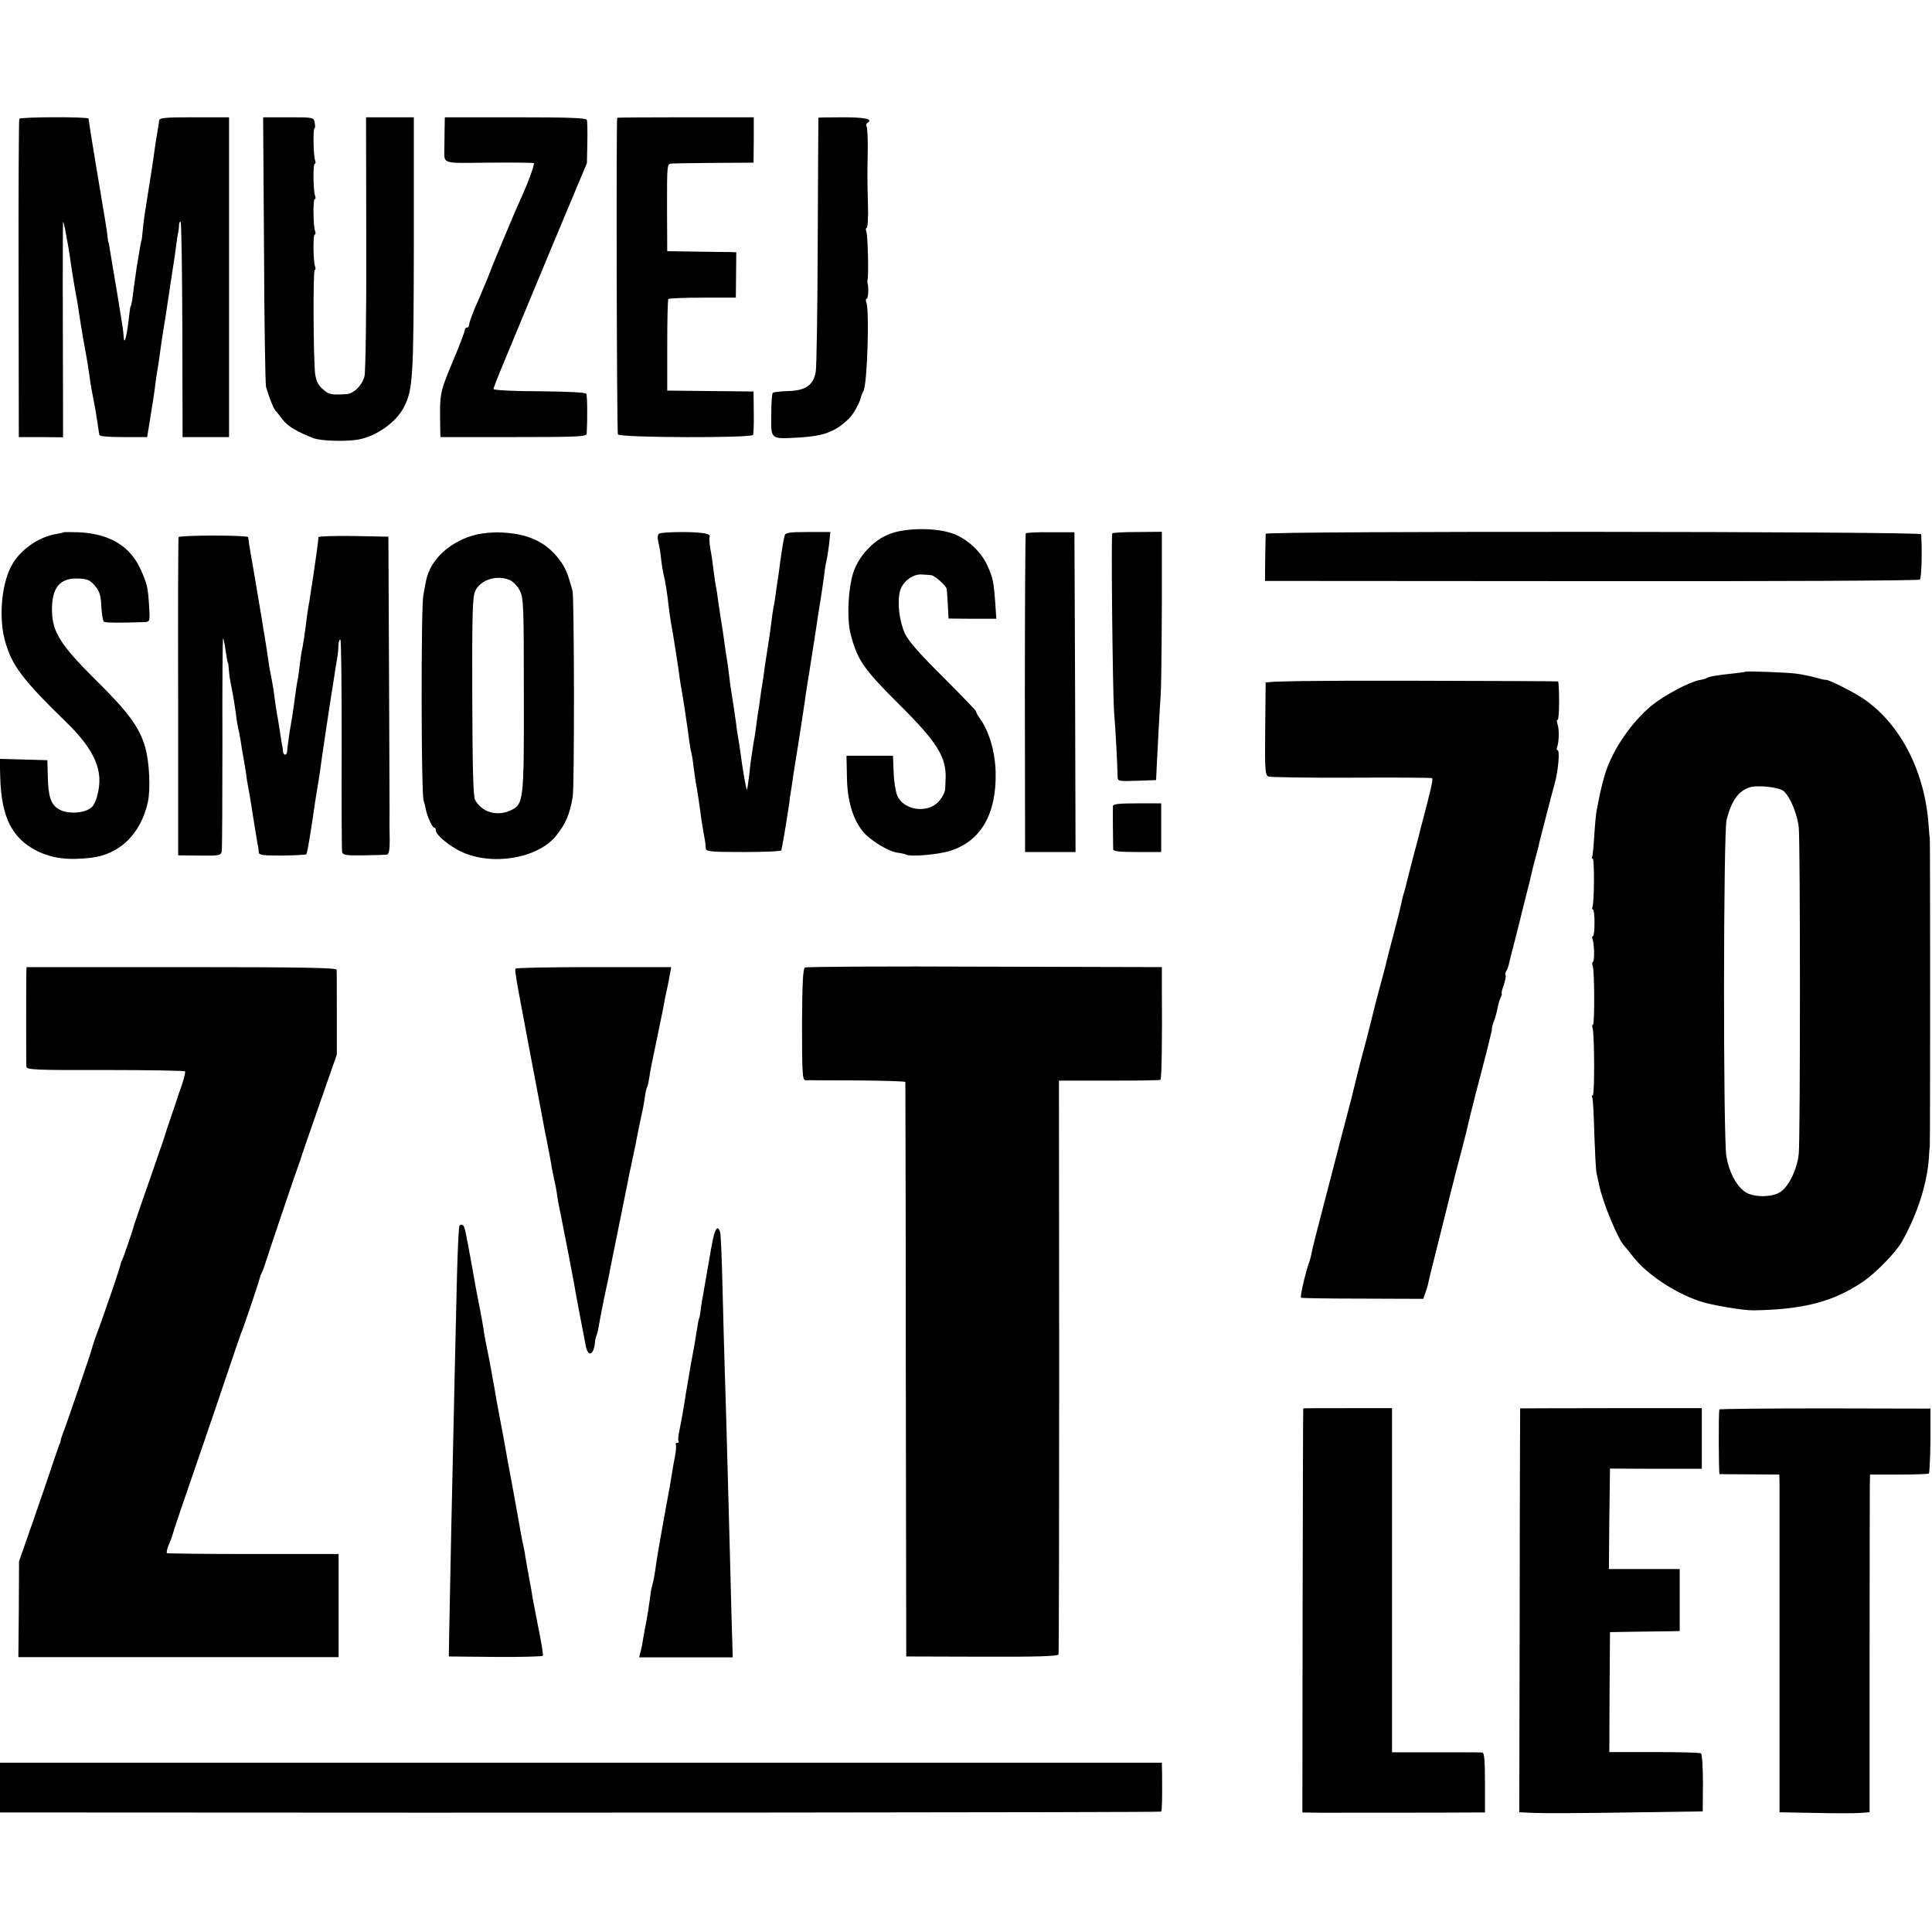
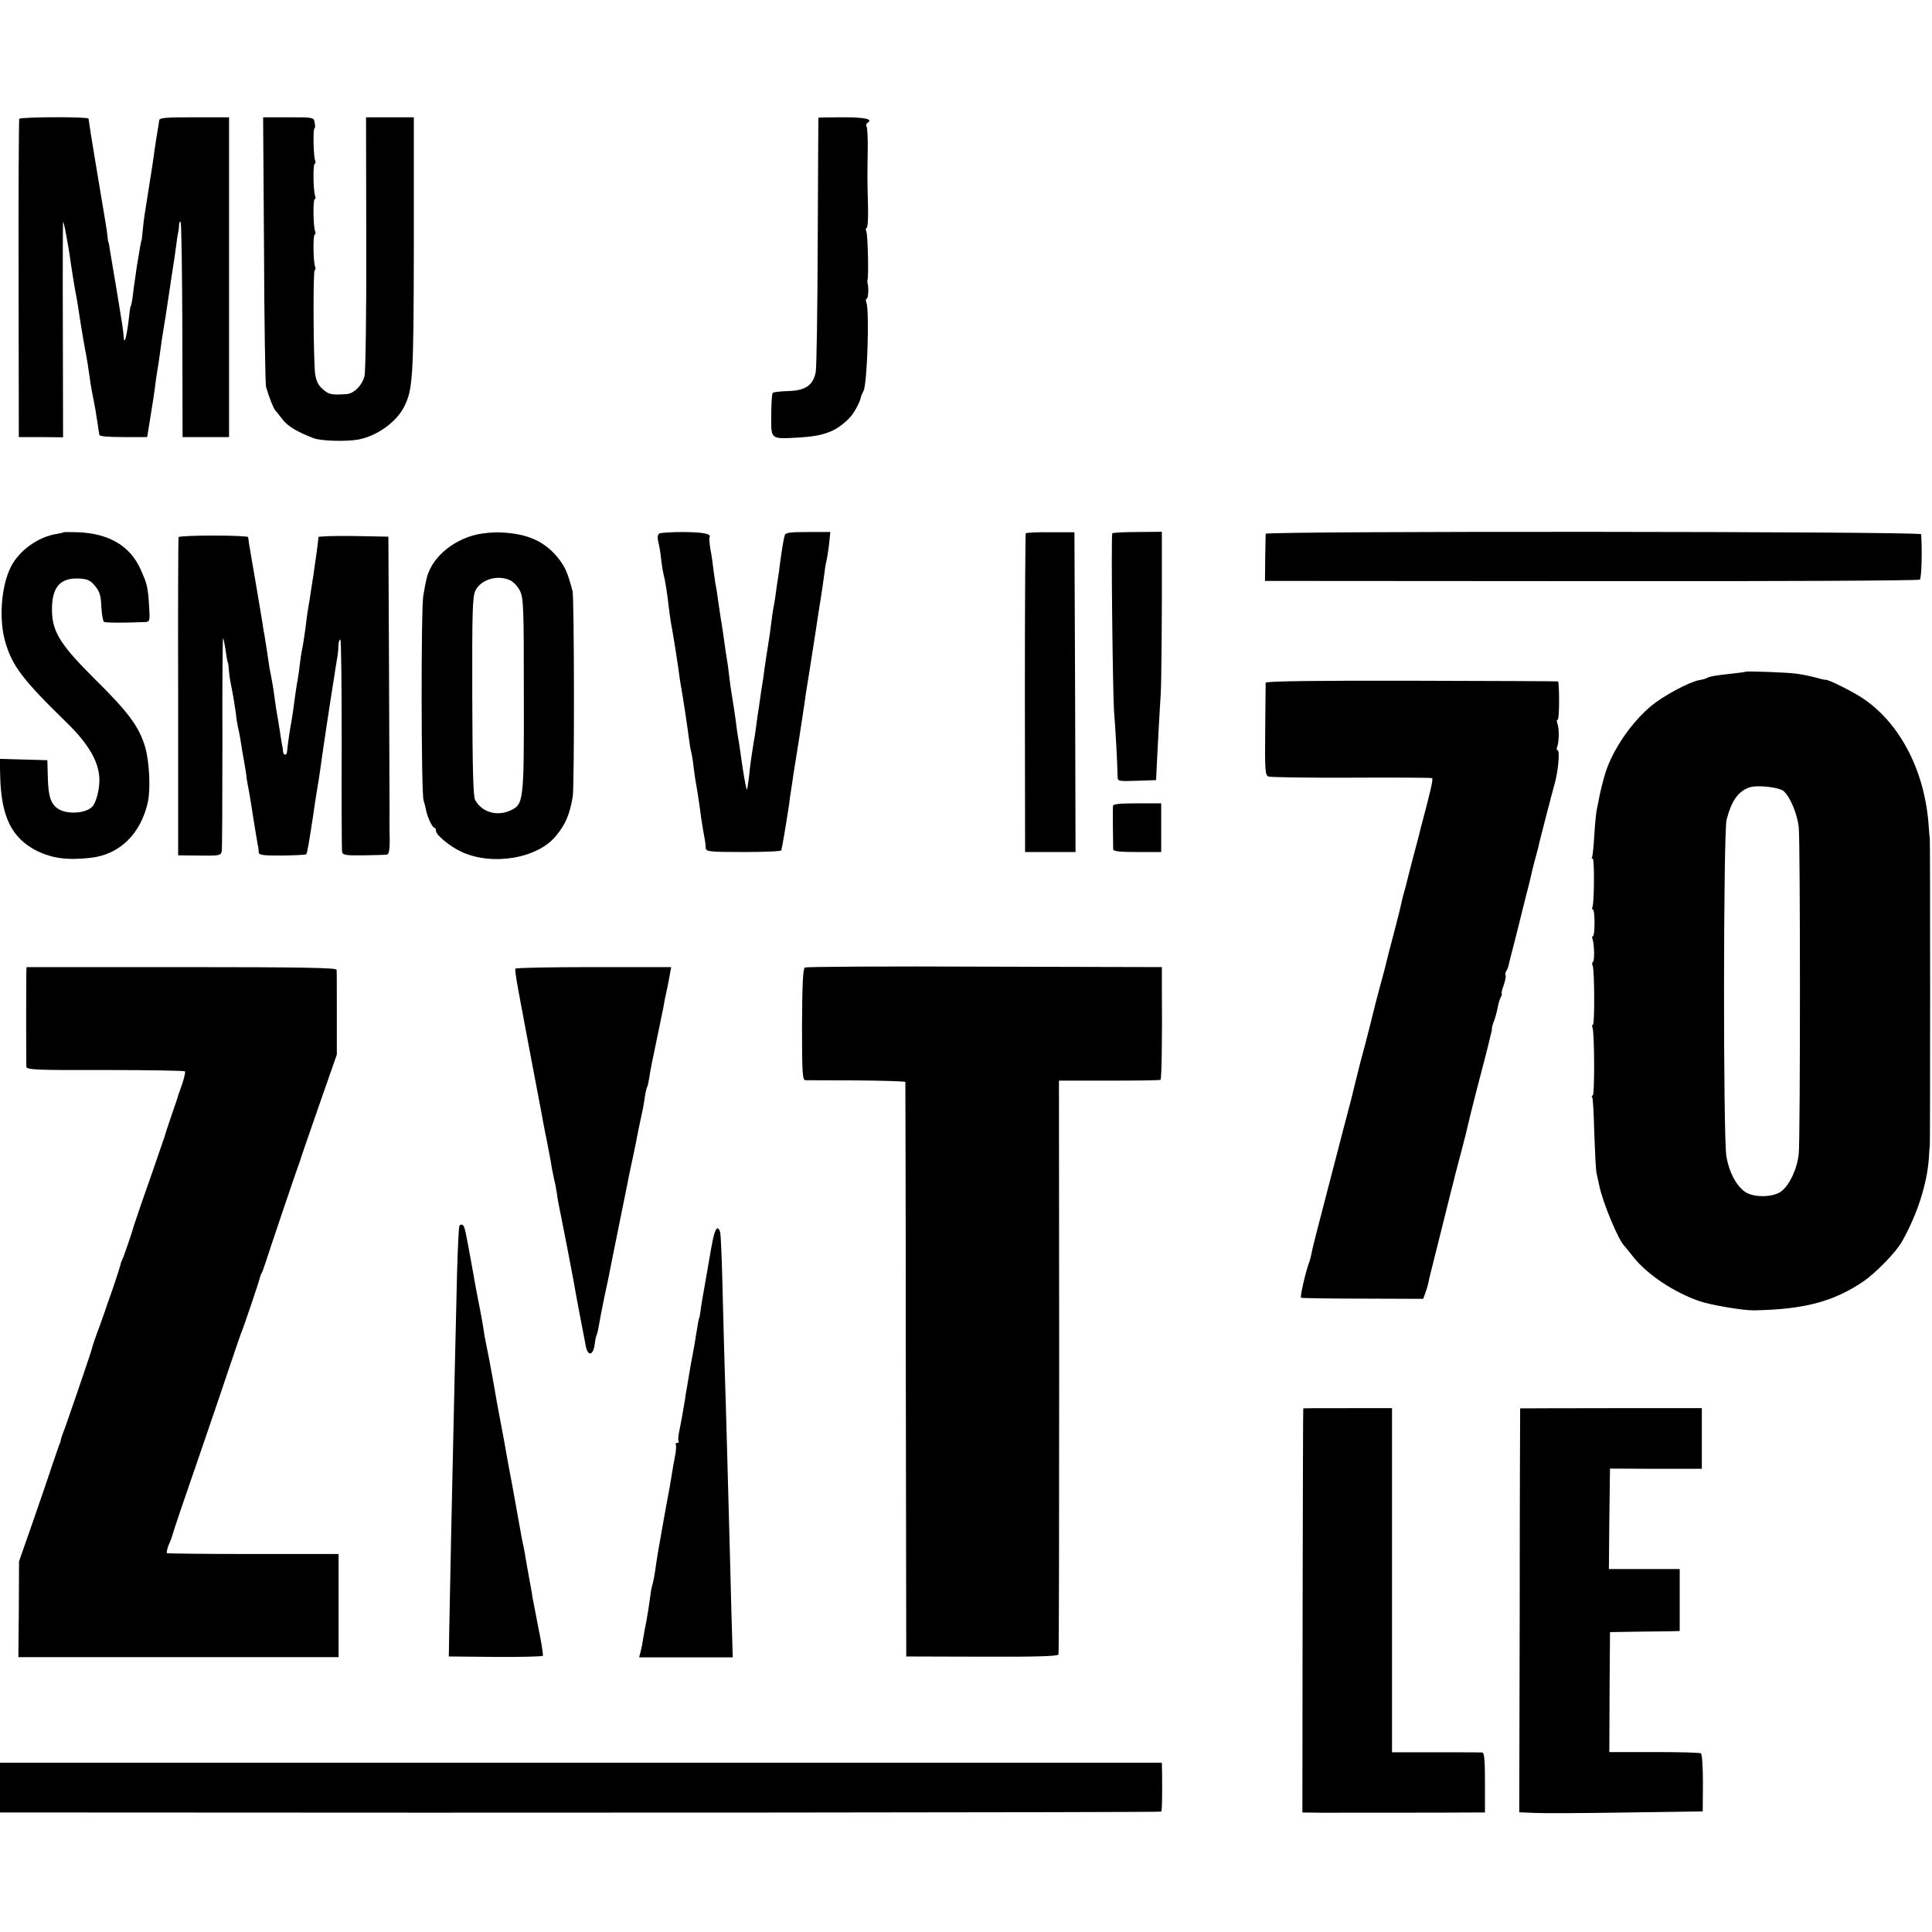
<svg xmlns="http://www.w3.org/2000/svg" version="1.0" width="873pt" height="873pt" viewBox="0 0 873 873" preserveAspectRatio="xMidYMid meet">
  <g transform="translate(0,873) scale(0.1,-0.1)" fill="#000000" stroke="none">
    <path d="M87 8193 c-2 -5 -4 -330 -3 -723 l1 -715 100 0 100 -1 -1 489 c-1 268 0 487 1 485 2 -2 6 -17 9 -33 3 -17 8 -41 10 -55 3 -14 8 -43 11 -65 8 -58 24 -156 30 -185 3 -14 7 -41 10 -60 3 -19 7 -48 10 -65 3 -16 7 -43 10 -60 3 -16 7 -40 9 -51 7 -34 17 -96 22 -134 2 -19 9 -59 15 -88 6 -29 13 -67 15 -85 3 -17 7 -41 8 -52 2 -11 4 -25 5 -30 1 -7 42 -10 108 -10 l108 0 13 80 c14 88 18 109 26 175 4 25 8 56 11 70 2 14 7 45 10 70 3 25 10 70 15 100 5 30 12 73 15 95 3 22 13 85 21 140 9 55 18 116 20 135 2 19 6 44 8 55 3 11 5 29 5 39 1 11 4 17 7 13 4 -3 7 -223 8 -489 l1 -483 105 0 105 0 0 723 0 722 -157 0 c-133 0 -158 -2 -159 -15 -1 -8 -2 -18 -3 -22 -2 -10 -16 -95 -22 -143 -6 -41 -9 -62 -24 -155 -16 -99 -20 -124 -25 -175 -2 -25 -5 -45 -5 -45 -1 0 -3 -11 -6 -25 -2 -14 -9 -54 -15 -89 -5 -36 -12 -83 -15 -105 -4 -41 -11 -81 -14 -81 -1 0 -3 -13 -5 -30 -10 -95 -23 -151 -26 -109 -2 33 -6 55 -32 214 -15 85 -28 169 -31 185 -2 17 -5 30 -6 30 -1 0 -3 11 -4 25 -3 31 -9 64 -52 321 -19 113 -34 209 -34 213 0 9 -308 8 -313 -1z" />
-     <path d="M1193 7603 c1 -329 6 -608 9 -621 15 -51 34 -98 43 -108 6 -6 20 -24 33 -41 22 -29 68 -56 139 -83 34 -13 148 -16 203 -6 83 16 170 78 205 146 41 80 44 131 45 732 l0 578 -108 0 -108 0 1 -567 c1 -313 -3 -584 -8 -603 -11 -42 -49 -80 -83 -81 -69 -4 -78 -2 -107 24 -19 16 -28 36 -33 67 -8 67 -10 470 -2 470 4 0 5 7 2 15 -9 22 -10 145 -2 145 4 0 5 7 2 15 -9 22 -10 145 -2 145 4 0 5 7 2 15 -9 22 -10 145 -2 145 4 0 5 7 2 15 -8 20 -10 145 -3 145 3 0 4 11 1 25 -4 25 -5 25 -119 25 l-114 0 4 -597z" />
-     <path d="M2009 8150 c0 -27 -1 -66 -1 -85 0 -79 -20 -72 200 -70 108 1 200 0 204 -2 6 -3 -30 -100 -62 -168 -14 -29 -131 -308 -134 -320 -2 -5 -9 -23 -16 -40 -7 -16 -14 -32 -15 -35 -3 -9 -18 -44 -42 -99 -12 -29 -23 -60 -23 -67 0 -8 -4 -14 -10 -14 -5 0 -10 -5 -10 -12 0 -7 -25 -73 -56 -146 -57 -138 -57 -138 -55 -287 l1 -50 330 0 c287 0 330 2 331 15 4 72 3 174 -2 181 -3 6 -94 10 -212 11 -114 0 -207 5 -207 10 0 5 20 57 45 116 24 59 119 287 210 506 l167 399 2 91 c1 50 0 97 -2 104 -3 9 -77 12 -323 12 l-319 0 -1 -50z" />
-     <path d="M2789 8198 c-5 -14 -2 -1423 3 -1431 9 -15 606 -17 611 -2 2 5 4 52 3 103 l-1 93 -195 2 -195 2 0 203 c0 112 2 207 5 211 3 3 73 6 155 6 l150 0 1 103 1 102 -26 1 c-14 0 -84 1 -156 2 l-130 2 -1 198 c0 192 0 197 20 198 12 1 100 2 196 3 l175 1 1 103 0 102 -308 0 c-169 0 -308 -1 -309 -2z" />
+     <path d="M1193 7603 c1 -329 6 -608 9 -621 15 -51 34 -98 43 -108 6 -6 20 -24 33 -41 22 -29 68 -56 139 -83 34 -13 148 -16 203 -6 83 16 170 78 205 146 41 80 44 131 45 732 l0 578 -108 0 -108 0 1 -567 c1 -313 -3 -584 -8 -603 -11 -42 -49 -80 -83 -81 -69 -4 -78 -2 -107 24 -19 16 -28 36 -33 67 -8 67 -10 470 -2 470 4 0 5 7 2 15 -9 22 -10 145 -2 145 4 0 5 7 2 15 -9 22 -10 145 -2 145 4 0 5 7 2 15 -9 22 -10 145 -2 145 4 0 5 7 2 15 -8 20 -10 145 -3 145 3 0 4 11 1 25 -4 25 -5 25 -119 25 l-114 0 4 -597" />
    <path d="M3698 8198 c0 -2 -2 -253 -3 -558 -1 -305 -5 -571 -9 -591 -11 -59 -46 -84 -123 -86 -36 -1 -68 -5 -71 -8 -4 -3 -7 -49 -7 -101 -1 -112 -5 -108 126 -101 116 7 169 28 230 91 17 18 46 70 49 91 1 6 7 19 12 29 17 32 27 362 13 399 -4 9 -3 17 1 17 8 0 10 54 4 70 -1 3 -1 10 0 15 6 23 1 201 -5 218 -4 9 -3 17 1 17 5 0 8 48 6 107 -3 120 -3 110 -1 245 1 53 -2 101 -5 106 -4 6 -2 13 4 17 27 17 -11 25 -111 25 -60 0 -110 -1 -111 -2z" />
-     <path d="M4022 6318 c-70 -26 -135 -92 -163 -166 -26 -70 -34 -217 -15 -289 31 -117 58 -156 223 -320 168 -167 209 -234 206 -330 -1 -13 -1 -34 -2 -48 -1 -14 -13 -39 -29 -56 -50 -57 -160 -41 -188 27 -7 17 -15 65 -16 105 l-3 74 -105 0 -105 0 2 -95 c1 -105 26 -190 71 -246 32 -40 118 -93 158 -97 16 -2 34 -6 39 -9 20 -10 143 0 197 17 140 43 211 167 207 355 -2 90 -29 184 -69 240 -11 15 -20 32 -20 36 0 4 -67 73 -148 154 -103 102 -155 161 -172 195 -26 56 -37 142 -23 195 11 42 59 78 100 74 15 -1 33 -2 40 -3 17 -1 69 -48 71 -63 1 -7 3 -40 5 -73 l3 -60 108 -1 108 0 -5 75 c-7 93 -10 108 -35 165 -28 62 -90 120 -154 144 -74 28 -212 28 -286 0z" />
    <path d="M288 6325 c-2 -2 -17 -5 -34 -8 -81 -13 -167 -74 -204 -147 -45 -87 -56 -239 -26 -341 31 -108 80 -172 275 -362 100 -97 147 -177 150 -255 2 -46 -14 -109 -33 -128 -30 -30 -113 -35 -153 -9 -34 22 -45 58 -47 145 l-2 75 -108 3 -107 3 2 -83 c5 -180 53 -276 166 -333 70 -34 139 -43 244 -31 130 15 225 108 257 251 13 60 7 183 -12 249 -27 92 -77 159 -226 306 -153 152 -192 212 -195 304 -3 109 33 155 119 152 41 -2 53 -7 75 -33 21 -25 27 -44 29 -95 2 -34 7 -65 12 -68 7 -4 72 -5 181 -1 26 1 27 2 23 67 -5 90 -9 106 -39 172 -48 106 -142 161 -282 167 -34 1 -64 1 -65 0z" />
    <path d="M2155 6315 c-116 -27 -210 -111 -229 -206 -3 -13 -9 -44 -13 -69 -11 -53 -10 -895 1 -927 4 -12 9 -31 11 -43 6 -32 29 -80 37 -80 5 0 8 -6 8 -14 0 -19 63 -71 115 -95 140 -65 347 -30 429 74 42 52 60 94 74 175 8 45 7 901 -1 930 -22 81 -32 105 -60 142 -61 80 -141 117 -264 122 -32 2 -80 -3 -108 -9z m150 -207 c15 -7 35 -28 44 -47 17 -33 18 -75 18 -471 1 -483 -1 -494 -60 -522 -61 -28 -129 -9 -160 47 -9 14 -12 150 -13 467 -1 383 1 452 14 479 25 51 100 73 157 47z" />
    <path d="M2979 6319 c-7 -4 -9 -17 -5 -35 4 -16 10 -47 12 -69 5 -44 9 -68 18 -105 3 -14 8 -47 12 -75 3 -27 8 -63 10 -80 2 -16 8 -55 14 -85 11 -66 16 -98 26 -165 3 -27 8 -59 10 -70 7 -33 33 -207 38 -250 3 -22 7 -47 10 -55 2 -8 7 -37 10 -65 3 -27 8 -59 10 -70 6 -31 19 -118 21 -135 1 -14 12 -84 20 -125 2 -11 4 -28 4 -37 1 -16 16 -18 171 -18 94 0 170 3 171 8 0 4 2 14 4 22 6 29 26 152 31 187 1 13 5 42 9 65 4 24 8 54 10 68 2 14 13 81 24 150 11 69 22 145 26 170 3 25 10 70 15 100 5 30 12 73 15 95 4 22 8 54 11 70 7 44 12 76 18 118 3 20 8 52 11 70 9 53 15 100 21 142 2 22 7 46 9 53 2 7 7 38 11 70 l6 58 -101 0 c-83 0 -102 -3 -105 -15 -5 -15 -12 -58 -22 -131 -2 -19 -6 -48 -9 -65 -3 -16 -7 -48 -10 -70 -3 -22 -7 -49 -10 -60 -2 -11 -7 -42 -10 -70 -3 -27 -10 -75 -15 -105 -5 -30 -12 -77 -16 -105 -3 -27 -8 -59 -10 -70 -2 -10 -6 -37 -9 -60 -3 -22 -8 -58 -12 -80 -3 -22 -7 -52 -9 -67 -2 -16 -6 -40 -9 -55 -9 -57 -14 -90 -20 -148 -4 -33 -8 -61 -10 -63 -3 -3 -18 83 -30 173 -3 22 -8 54 -11 70 -3 17 -7 46 -9 65 -6 46 -13 88 -19 125 -3 17 -8 53 -11 80 -3 28 -8 64 -11 80 -3 17 -7 44 -9 60 -2 17 -7 48 -10 70 -7 42 -10 63 -20 130 -3 23 -7 52 -10 65 -3 14 -7 47 -11 74 -3 28 -9 70 -14 95 -4 25 -6 49 -4 53 10 16 -27 23 -118 24 -54 0 -103 -3 -109 -7z" />
    <path d="M4635 6320 c-2 -4 -4 -329 -4 -723 l1 -717 114 0 114 0 -2 722 -3 723 -108 0 c-60 1 -110 -2 -112 -5z" />
    <path d="M5026 6320 c-6 -11 2 -719 8 -805 7 -82 15 -236 16 -293 0 -22 2 -23 87 -20 l87 3 2 45 c3 69 15 289 19 345 3 49 6 368 5 611 l0 121 -111 -1 c-61 0 -112 -3 -113 -6z" />
    <path d="M5719 6318 c0 -4 -1 -54 -2 -110 l-1 -103 1475 -1 c811 -1 1479 2 1484 7 8 6 11 134 6 205 -1 13 -2960 15 -2962 2z" />
    <path d="M807 6303 c-2 -5 -3 -330 -2 -723 l0 -715 97 -1 c90 -1 96 0 100 20 2 12 3 233 3 493 -1 260 1 471 3 469 2 -2 5 -17 8 -33 7 -47 12 -78 14 -78 1 0 3 -13 4 -30 1 -16 5 -46 9 -65 11 -54 17 -92 23 -135 2 -22 7 -51 10 -65 4 -14 8 -38 11 -55 2 -16 9 -57 15 -90 6 -33 12 -71 13 -85 2 -14 6 -34 8 -45 2 -11 8 -42 12 -70 4 -27 9 -59 11 -70 2 -11 6 -36 9 -55 3 -19 7 -44 9 -55 3 -11 5 -27 5 -36 1 -13 17 -15 105 -15 57 1 107 3 110 6 4 5 13 55 31 175 6 44 12 83 20 130 3 17 8 48 11 70 6 49 53 361 59 394 2 13 7 43 10 65 4 23 8 50 10 61 2 11 4 32 4 48 1 15 4 27 9 27 4 0 6 -213 6 -472 -1 -260 0 -480 2 -489 4 -13 20 -15 97 -14 50 1 98 2 105 3 9 2 13 20 13 65 -1 34 -1 69 -1 77 1 8 -1 303 -2 655 l-3 640 -157 3 c-87 1 -158 -1 -159 -5 -1 -21 -12 -97 -23 -173 -2 -14 -7 -45 -11 -70 -3 -25 -9 -58 -12 -75 -3 -16 -6 -41 -8 -55 -5 -46 -17 -125 -22 -145 -2 -11 -6 -36 -8 -55 -2 -19 -6 -49 -9 -66 -6 -30 -11 -67 -21 -141 -3 -21 -7 -49 -10 -63 -7 -36 -17 -113 -18 -127 0 -7 -4 -13 -9 -13 -4 0 -8 6 -9 13 0 6 -2 20 -4 29 -2 9 -6 34 -9 55 -3 21 -8 49 -10 63 -5 25 -12 70 -21 138 -3 20 -9 51 -12 67 -4 17 -7 37 -8 45 -4 30 -16 106 -20 130 -3 14 -7 39 -9 55 -3 17 -17 100 -31 185 -15 85 -28 164 -30 175 -1 11 -3 23 -4 28 0 4 -70 7 -155 7 -85 0 -156 -3 -159 -7z" />
    <path d="M7888 5695 c-2 -2 -30 -5 -63 -9 -69 -7 -102 -13 -113 -20 -5 -3 -19 -7 -33 -9 -47 -9 -161 -70 -217 -116 -90 -75 -173 -196 -207 -301 -10 -31 -25 -91 -29 -115 -3 -16 -8 -41 -11 -55 -3 -14 -8 -65 -11 -114 -3 -49 -7 -93 -10 -98 -3 -4 -2 -8 3 -8 8 0 7 -194 -1 -217 -3 -7 -2 -13 2 -13 4 0 7 -27 7 -60 0 -33 -3 -60 -7 -60 -4 0 -5 -6 -2 -13 8 -23 10 -98 2 -103 -4 -3 -5 -11 -1 -19 8 -22 9 -265 1 -265 -4 0 -5 -6 -2 -14 9 -24 10 -306 1 -306 -5 0 -6 -4 -2 -9 3 -6 7 -79 9 -163 3 -84 7 -164 10 -178 3 -14 8 -38 12 -55 14 -73 87 -250 114 -275 3 -3 22 -26 42 -52 63 -78 180 -156 293 -196 49 -18 201 -44 250 -43 227 4 359 39 494 130 58 40 149 133 176 182 69 123 113 260 121 378 1 25 3 48 4 51 2 6 2 1395 0 1395 -1 0 -3 23 -5 52 -16 243 -125 458 -291 573 -42 30 -162 90 -173 88 -3 -1 -25 4 -49 11 -23 6 -61 14 -85 17 -44 6 -225 12 -229 9z m172 -540 c30 -27 62 -105 68 -165 7 -71 7 -1397 0 -1472 -6 -67 -42 -144 -80 -172 -39 -28 -128 -28 -165 0 -39 29 -70 88 -82 158 -15 81 -14 1470 1 1523 23 86 52 127 103 145 35 12 135 1 155 -17z" />
    <path d="M5719 5645 c0 -5 -1 -102 -2 -214 -2 -183 0 -204 15 -210 9 -3 178 -6 375 -5 197 1 361 0 364 -2 6 -3 -6 -55 -46 -206 -3 -10 -7 -26 -9 -35 -2 -10 -16 -63 -31 -118 -14 -55 -28 -108 -30 -118 -2 -10 -7 -27 -10 -37 -3 -10 -8 -28 -10 -39 -9 -41 -13 -57 -39 -157 -15 -56 -29 -110 -31 -120 -2 -11 -16 -62 -30 -114 -14 -52 -28 -106 -31 -120 -3 -14 -19 -76 -35 -138 -17 -62 -32 -120 -34 -130 -4 -16 -22 -88 -30 -122 -2 -8 -14 -51 -25 -95 -12 -44 -25 -96 -30 -115 -5 -19 -34 -132 -65 -250 -31 -118 -58 -224 -59 -235 -2 -11 -6 -27 -9 -35 -16 -41 -44 -161 -38 -164 3 -2 129 -4 279 -4 l273 -1 9 25 c5 13 12 35 14 47 2 12 23 96 46 187 23 91 43 172 45 180 2 8 8 35 15 60 7 25 13 52 15 60 2 8 15 58 29 110 14 52 27 106 30 120 3 14 19 79 36 145 30 114 58 222 65 255 2 8 4 17 5 20 1 3 2 8 1 12 0 4 4 20 10 35 6 15 13 42 16 58 3 17 9 38 14 48 5 9 7 17 5 17 -3 0 1 18 9 39 7 22 11 42 8 44 -3 3 -1 12 3 19 5 7 9 18 10 23 1 6 14 57 29 115 15 58 28 112 30 120 2 8 11 44 20 80 16 61 19 74 29 118 2 9 9 37 16 62 7 25 14 52 15 60 4 17 64 250 69 265 16 54 26 155 14 155 -4 0 -5 6 -2 14 9 24 10 80 2 104 -4 13 -5 21 0 19 4 -3 7 35 7 84 0 49 -2 90 -5 90 -3 1 -301 2 -662 3 -433 1 -658 -2 -659 -9z" />
    <path d="M5029 5088 c-1 -12 0 -169 1 -195 0 -10 29 -13 109 -13 l108 0 0 110 0 110 -109 0 c-79 0 -108 -3 -109 -12z" />
    <path d="M3637 4358 c-9 -5 -12 -80 -13 -258 0 -219 2 -250 15 -251 9 0 114 -1 234 -1 119 -1 217 -4 218 -7 0 -3 2 -589 2 -1301 l2 -1295 342 -1 c243 -1 343 2 346 10 2 6 3 592 3 1302 l-1 1291 227 0 c125 0 230 1 232 4 5 4 8 189 6 411 l0 98 -801 2 c-440 2 -806 0 -812 -4z" />
    <path d="M119 4338 c-1 -30 -1 -409 0 -428 1 -14 44 -16 357 -15 196 0 358 -3 360 -6 3 -6 -8 -47 -24 -89 -3 -8 -6 -17 -7 -20 0 -3 -14 -43 -30 -90 -16 -47 -30 -89 -31 -95 -2 -5 -33 -95 -69 -200 -37 -104 -67 -194 -69 -200 -5 -21 -49 -151 -55 -160 -3 -5 -6 -15 -7 -21 -2 -11 -38 -119 -51 -154 -3 -8 -7 -19 -9 -25 -1 -5 -16 -48 -33 -95 -18 -47 -34 -94 -36 -105 -5 -20 -120 -357 -132 -385 -3 -8 -7 -19 -8 -25 0 -5 -4 -17 -8 -25 -3 -8 -17 -49 -31 -90 -13 -41 -53 -156 -87 -255 l-63 -180 -1 -216 -2 -217 723 0 724 0 0 233 0 233 -385 0 c-212 0 -388 2 -391 4 -2 3 1 18 7 34 7 16 13 31 14 34 12 42 50 154 130 385 53 154 114 334 136 400 22 66 44 129 48 140 11 24 82 236 85 250 1 6 4 15 7 20 4 6 12 28 19 50 13 42 137 409 147 435 3 8 7 20 9 25 1 6 39 116 84 245 l82 235 0 185 c0 102 0 191 -1 198 -1 9 -148 12 -701 12 l-700 0 -1 -22z" />
    <path d="M2329 4353 c-1 -5 -1 -12 0 -16 1 -5 3 -21 5 -35 2 -15 27 -148 55 -297 28 -148 54 -283 57 -300 3 -16 13 -73 24 -125 10 -52 21 -108 23 -125 3 -16 8 -41 11 -55 4 -14 9 -41 12 -60 5 -38 6 -40 22 -120 11 -54 47 -240 56 -290 4 -26 35 -191 42 -225 2 -11 7 -35 10 -53 10 -54 35 -49 42 8 1 14 5 32 9 40 3 8 7 26 9 40 2 14 13 70 24 125 12 55 24 111 26 125 3 14 20 101 39 193 19 93 37 182 40 198 3 16 12 62 21 102 8 39 18 83 20 97 4 21 12 62 30 145 1 6 5 27 8 49 3 21 8 42 11 46 2 4 6 22 9 41 2 19 16 90 31 159 14 69 28 136 31 150 5 30 12 66 20 100 3 14 8 40 11 58 l6 32 -352 0 c-193 0 -352 -3 -352 -7z" />
    <path d="M2076 3191 c-3 -5 -8 -105 -11 -223 -3 -117 -7 -310 -10 -428 -13 -578 -22 -993 -25 -1175 l-2 -120 211 -2 c116 -1 212 2 214 5 2 4 -6 58 -19 120 -12 62 -25 128 -28 145 -2 18 -10 59 -16 92 -6 33 -13 74 -16 90 -2 17 -7 41 -10 55 -3 14 -8 36 -10 50 -10 56 -44 247 -49 270 -3 14 -16 86 -29 160 -14 74 -28 149 -31 165 -3 17 -8 45 -11 64 -3 18 -8 43 -10 55 -2 11 -8 46 -14 76 -6 30 -13 66 -16 80 -3 14 -7 38 -9 53 -2 15 -9 54 -15 85 -6 31 -13 66 -15 77 -2 11 -11 58 -19 105 -34 188 -36 199 -46 205 -5 3 -11 1 -14 -4z" />
    <path d="M3221 3128 c-6 -29 -13 -69 -16 -88 -3 -19 -12 -71 -20 -115 -8 -44 -17 -96 -19 -115 -3 -19 -5 -35 -6 -35 -2 0 -7 -26 -14 -72 -3 -21 -10 -63 -16 -93 -6 -30 -13 -71 -16 -90 -3 -19 -8 -48 -11 -65 -3 -16 -7 -39 -8 -50 -11 -67 -18 -105 -25 -139 -5 -22 -7 -44 -4 -48 3 -4 0 -8 -6 -8 -6 0 -9 -3 -6 -8 2 -4 1 -28 -4 -52 -5 -25 -11 -61 -14 -80 -3 -19 -8 -46 -10 -60 -18 -94 -58 -320 -61 -345 -5 -40 -12 -81 -19 -103 -3 -9 -7 -37 -10 -61 -3 -25 -10 -67 -15 -95 -6 -28 -12 -64 -15 -81 -2 -16 -7 -42 -11 -57 l-7 -27 211 0 212 0 -6 202 c-3 111 -7 283 -10 382 -6 216 -14 532 -20 709 -2 71 -7 237 -10 370 -3 133 -8 249 -11 259 -10 31 -22 18 -33 -35z" />
    <path d="M5889 2366 c-1 -1 -2 -412 -3 -913 l-1 -913 80 -1 c83 0 587 0 688 1 l57 0 0 135 c0 101 -3 135 -12 136 -7 1 -102 1 -210 1 l-198 0 0 778 0 777 -200 0 c-110 0 -201 0 -201 -1z" />
    <path d="M6869 2366 c0 -1 -2 -411 -2 -913 l-2 -912 70 -3 c39 -2 225 -1 414 2 l345 5 1 128 c0 71 -4 131 -9 134 -5 4 -100 6 -212 6 l-202 0 1 271 2 271 120 2 c66 1 137 2 158 2 l37 1 0 140 0 140 -160 0 -160 0 2 227 3 227 208 -1 207 0 0 137 0 137 -410 0 c-225 0 -410 -1 -411 -1z" />
-     <path d="M7769 2361 c-4 -21 -3 -291 1 -292 3 0 65 -1 138 -1 l132 -1 1 -41 c0 -23 0 -366 0 -763 l0 -722 162 -3 c89 -2 181 -2 203 0 l42 3 0 712 c0 392 1 735 1 763 l1 51 130 0 c71 0 132 2 136 5 3 4 6 71 7 150 l0 143 -476 1 c-262 0 -478 -2 -478 -5z" />
    <path d="M0 653 l0 -113 343 0 c1932 -2 4901 0 4904 4 4 4 5 69 4 171 l-1 50 -2625 0 -2625 0 0 -112z" />
  </g>
</svg>